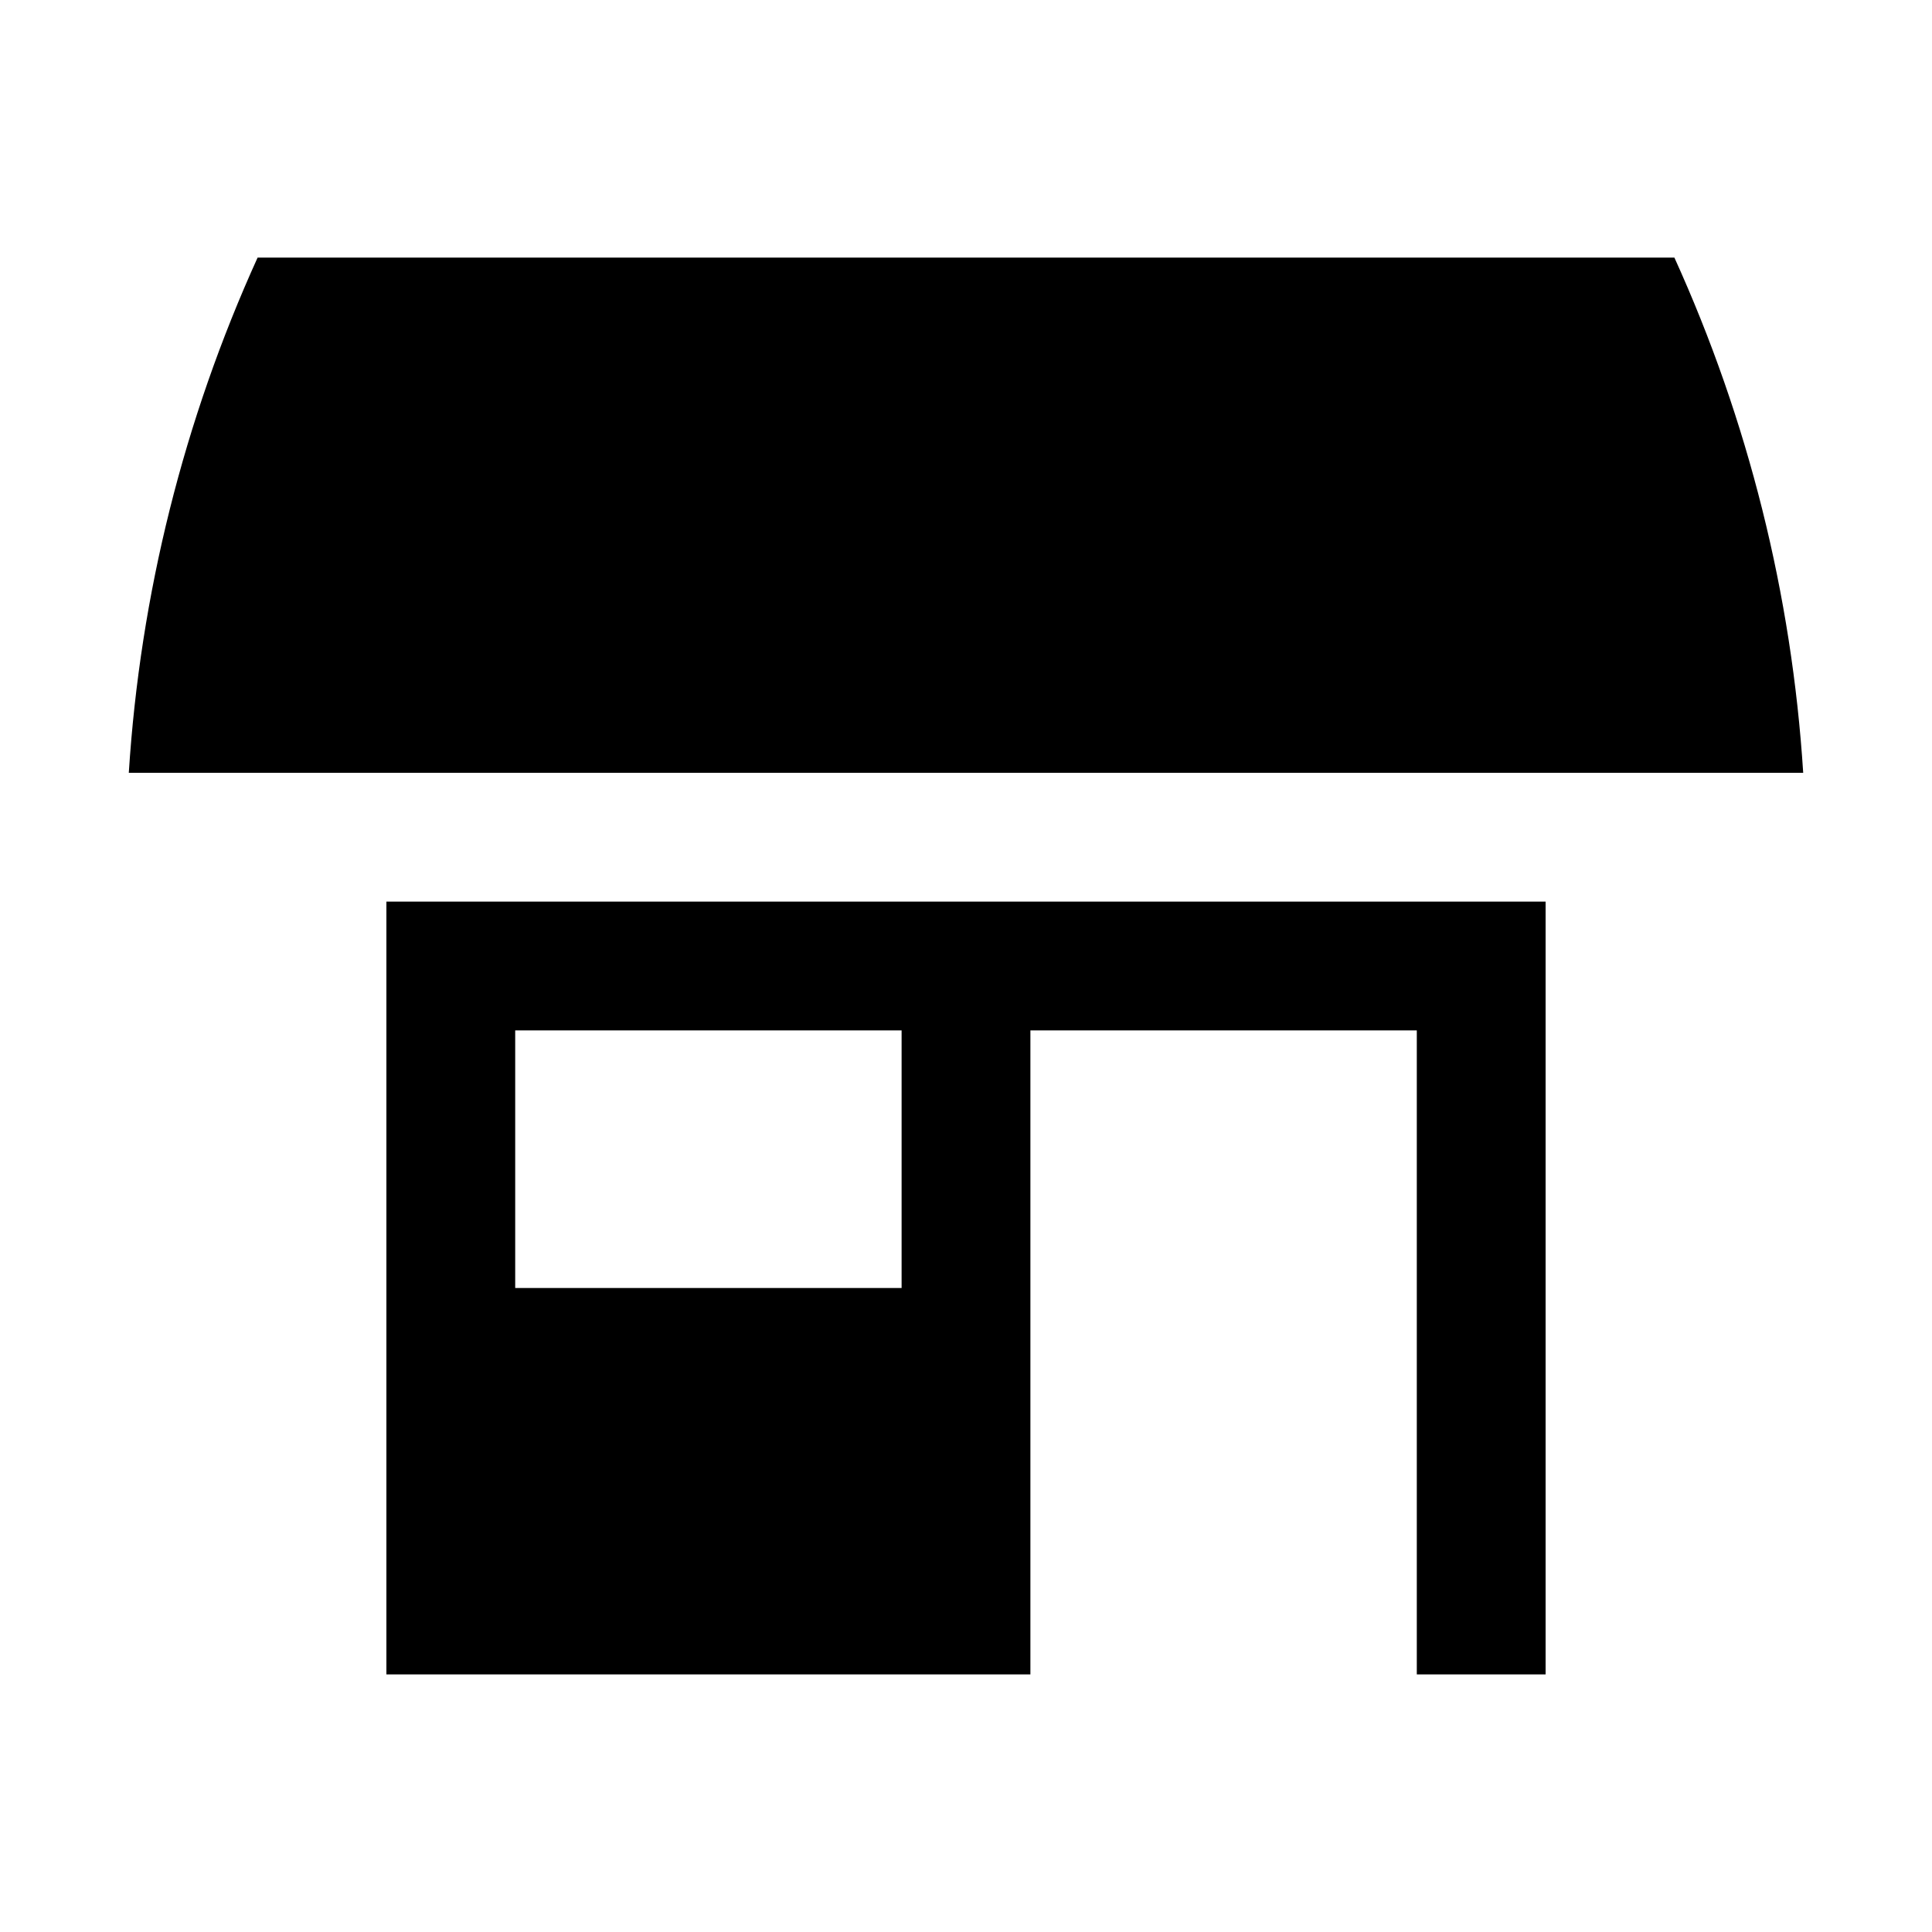
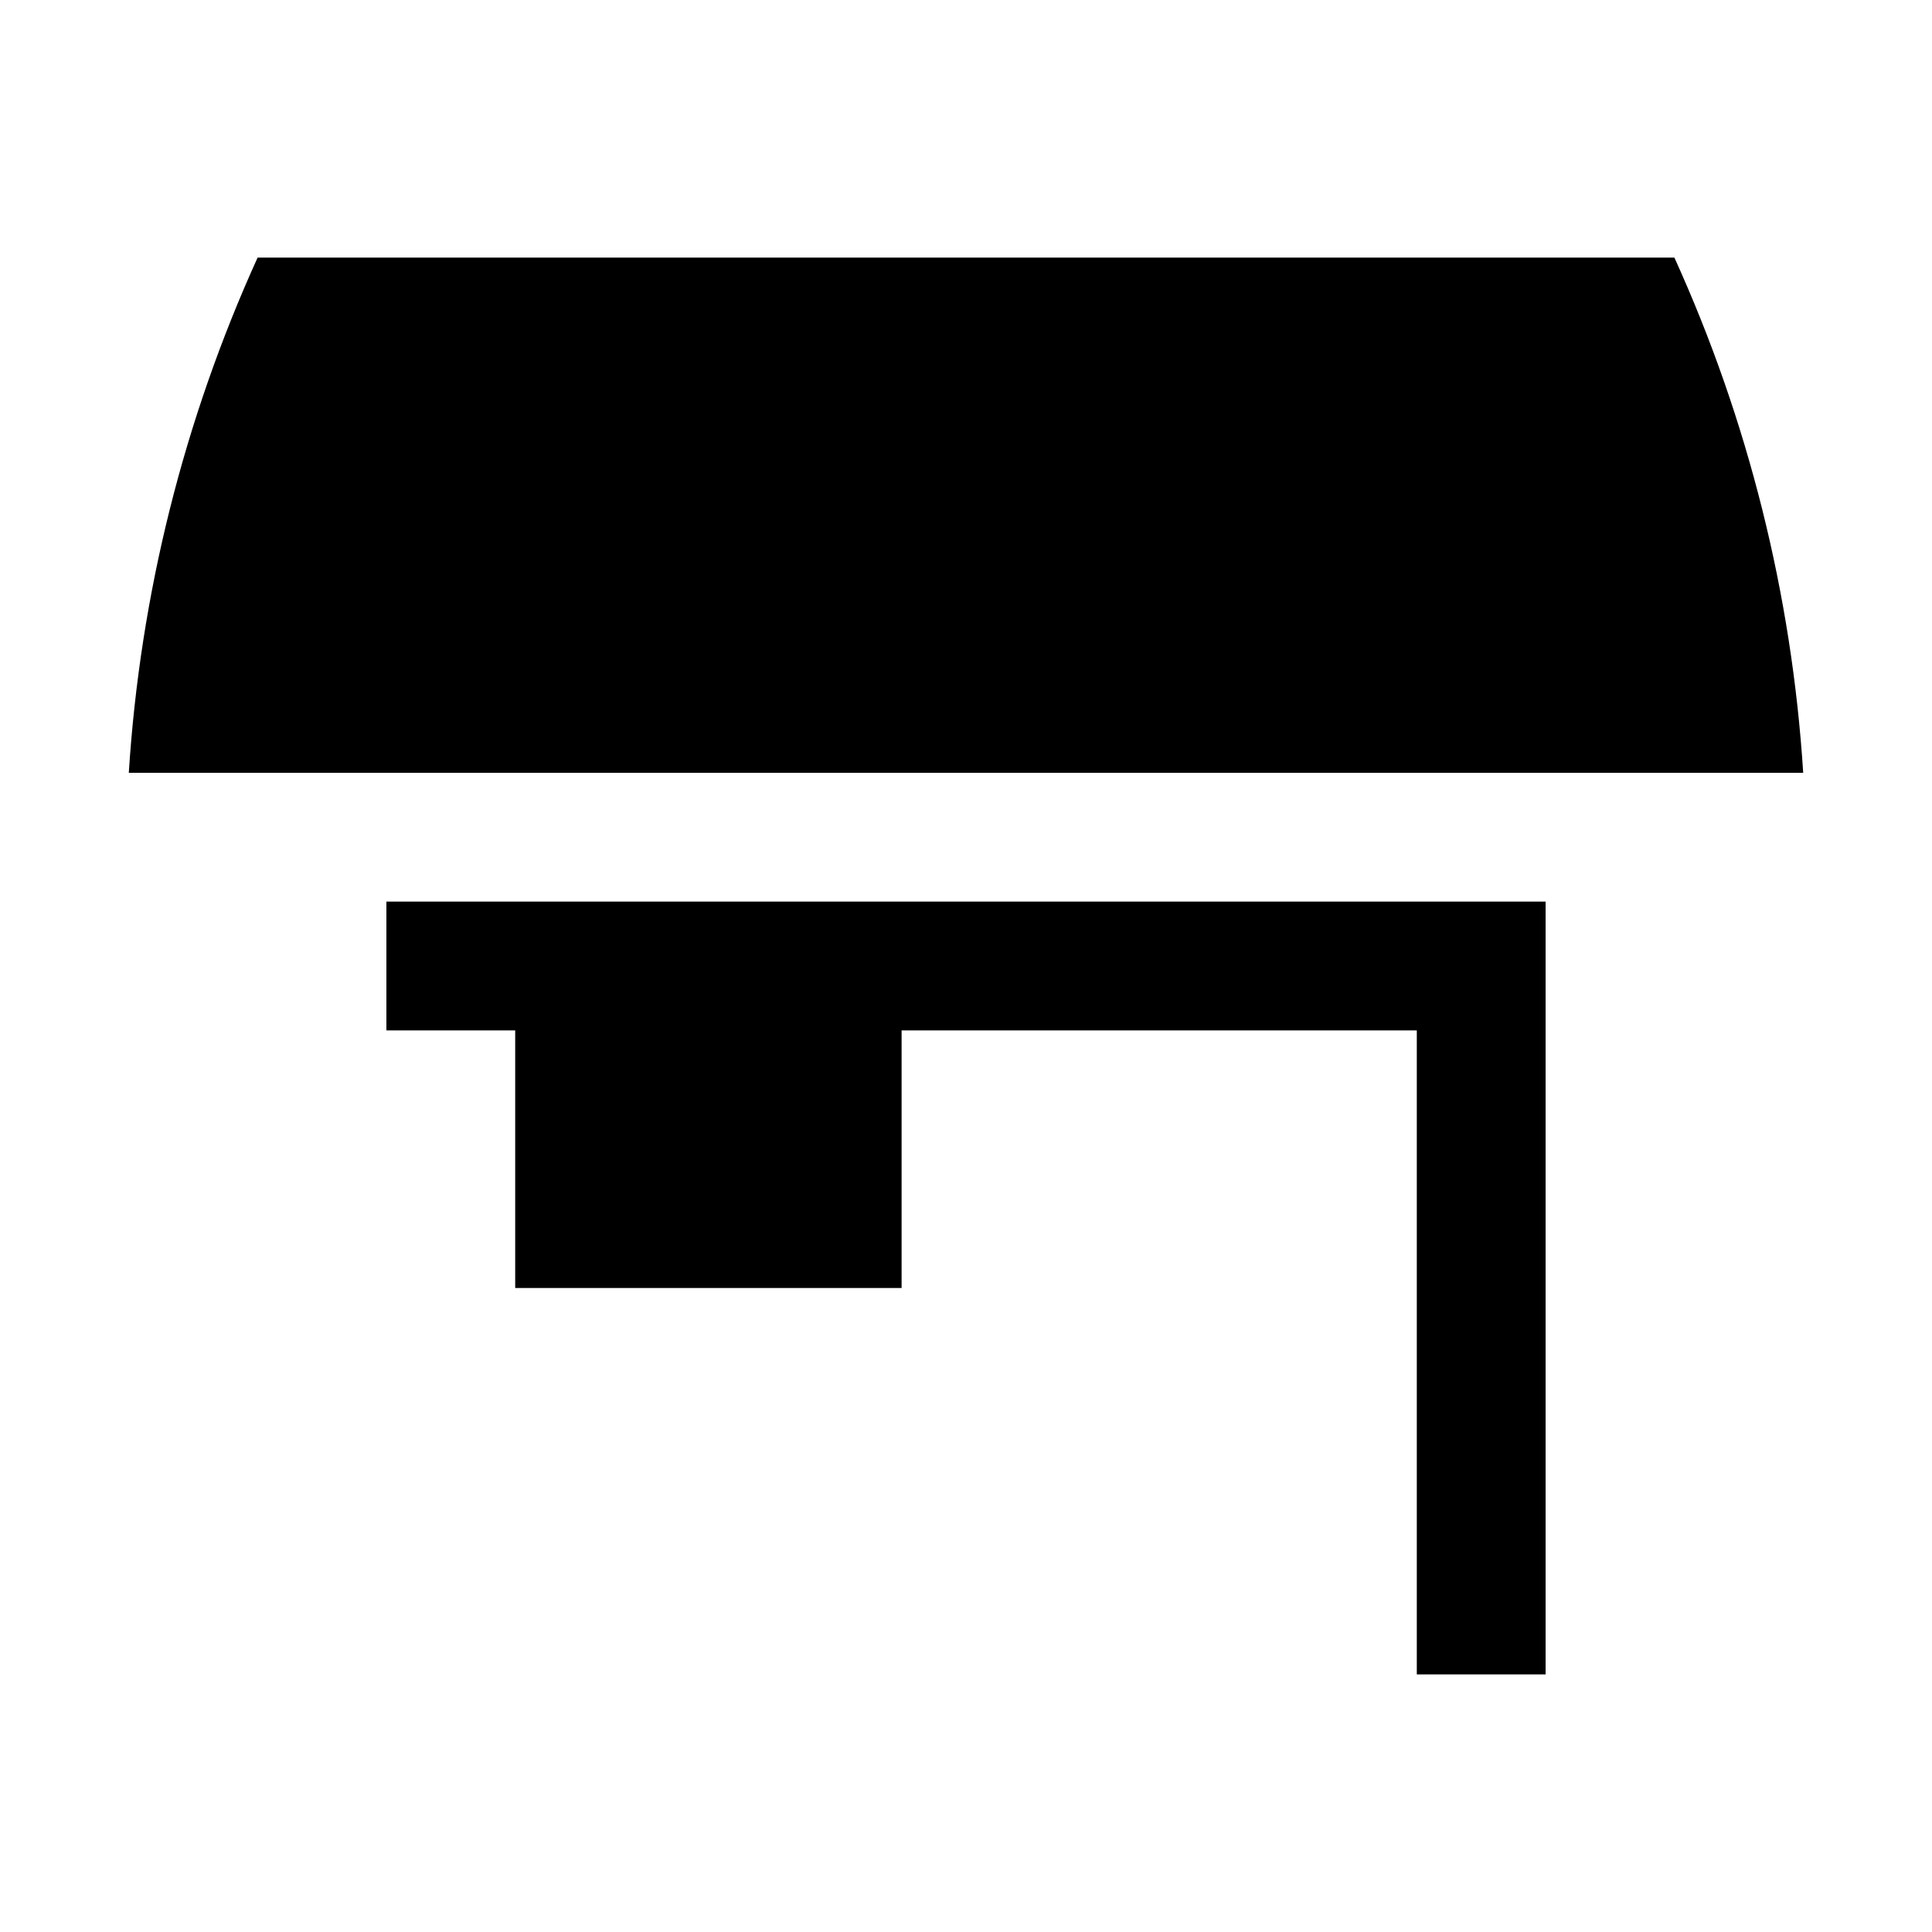
<svg xmlns="http://www.w3.org/2000/svg" height="15" viewBox="0 0 15 15" width="15" id="commercial">
-   <path d="m14 6h-13c.088-1.383.427-2.738 1-4h11c.573 1.262.912 2.617 1 4zm-11 1h9v6h-1v-5h-3v5h-5zm1 3h3v-2h-3z" />
+   <path d="m14 6h-13c.088-1.383.427-2.738 1-4h11c.573 1.262.912 2.617 1 4zm-11 1h9v6h-1v-5h-3h-5zm1 3h3v-2h-3z" />
</svg>